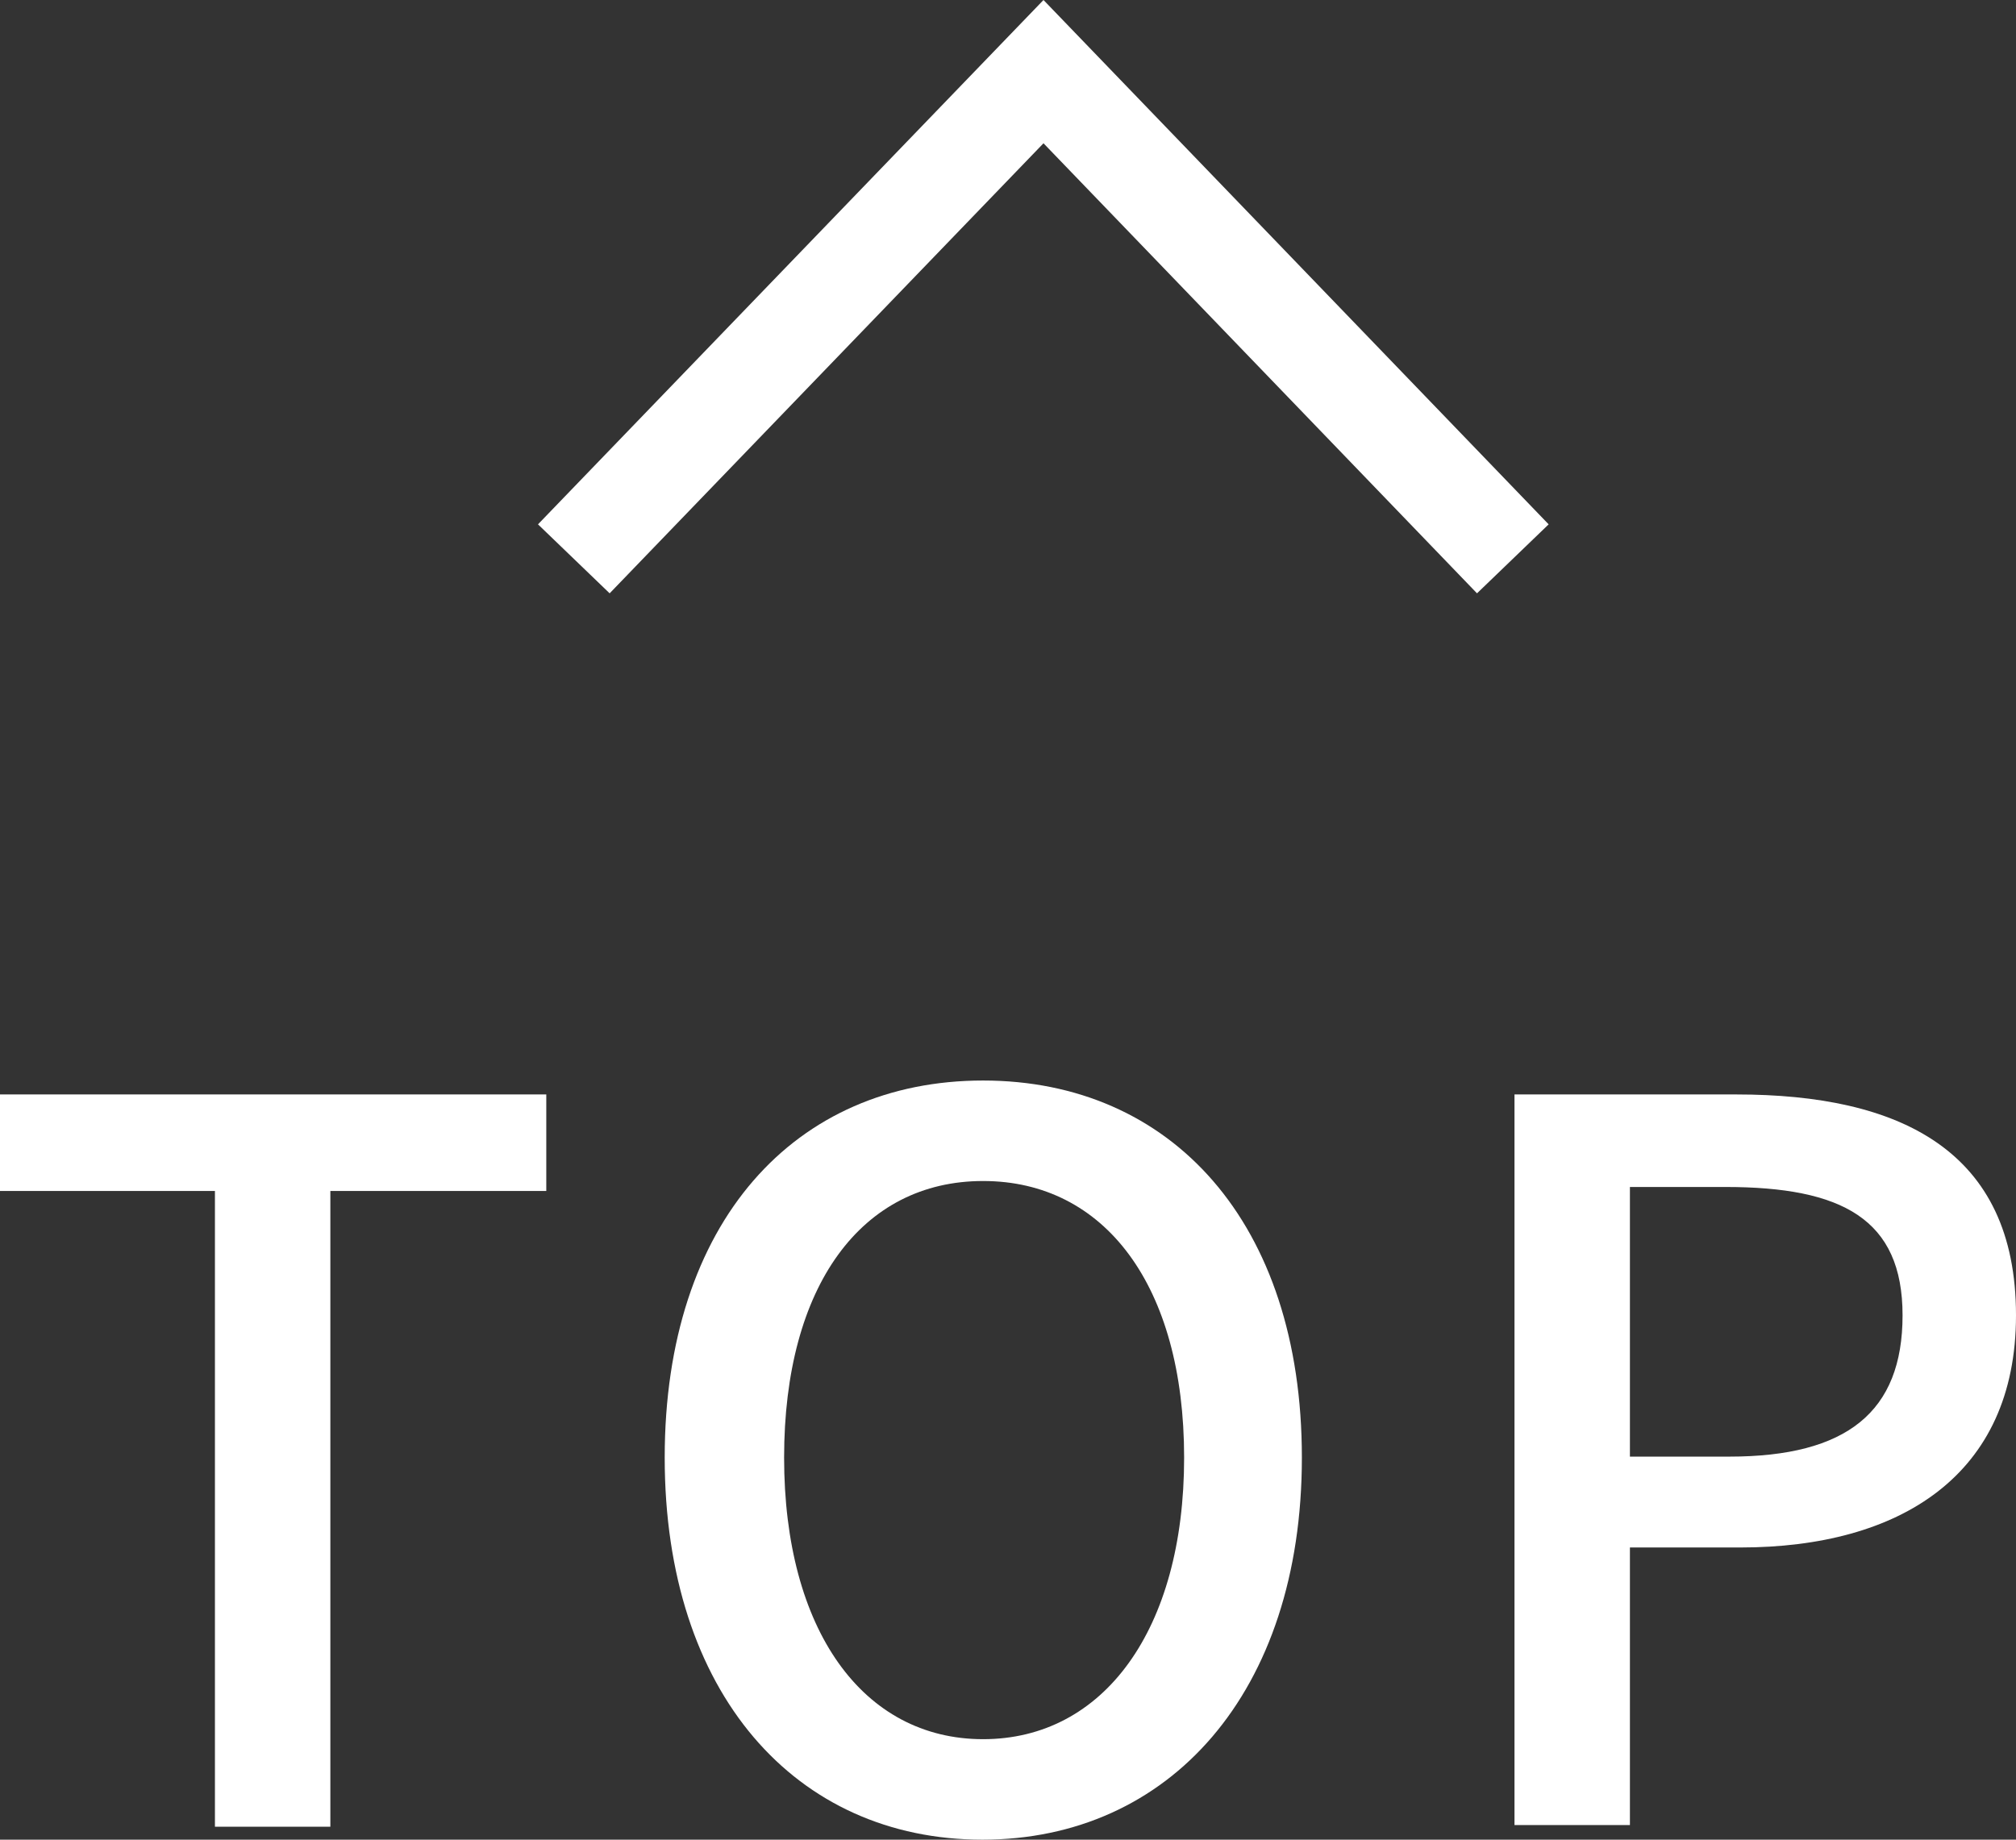
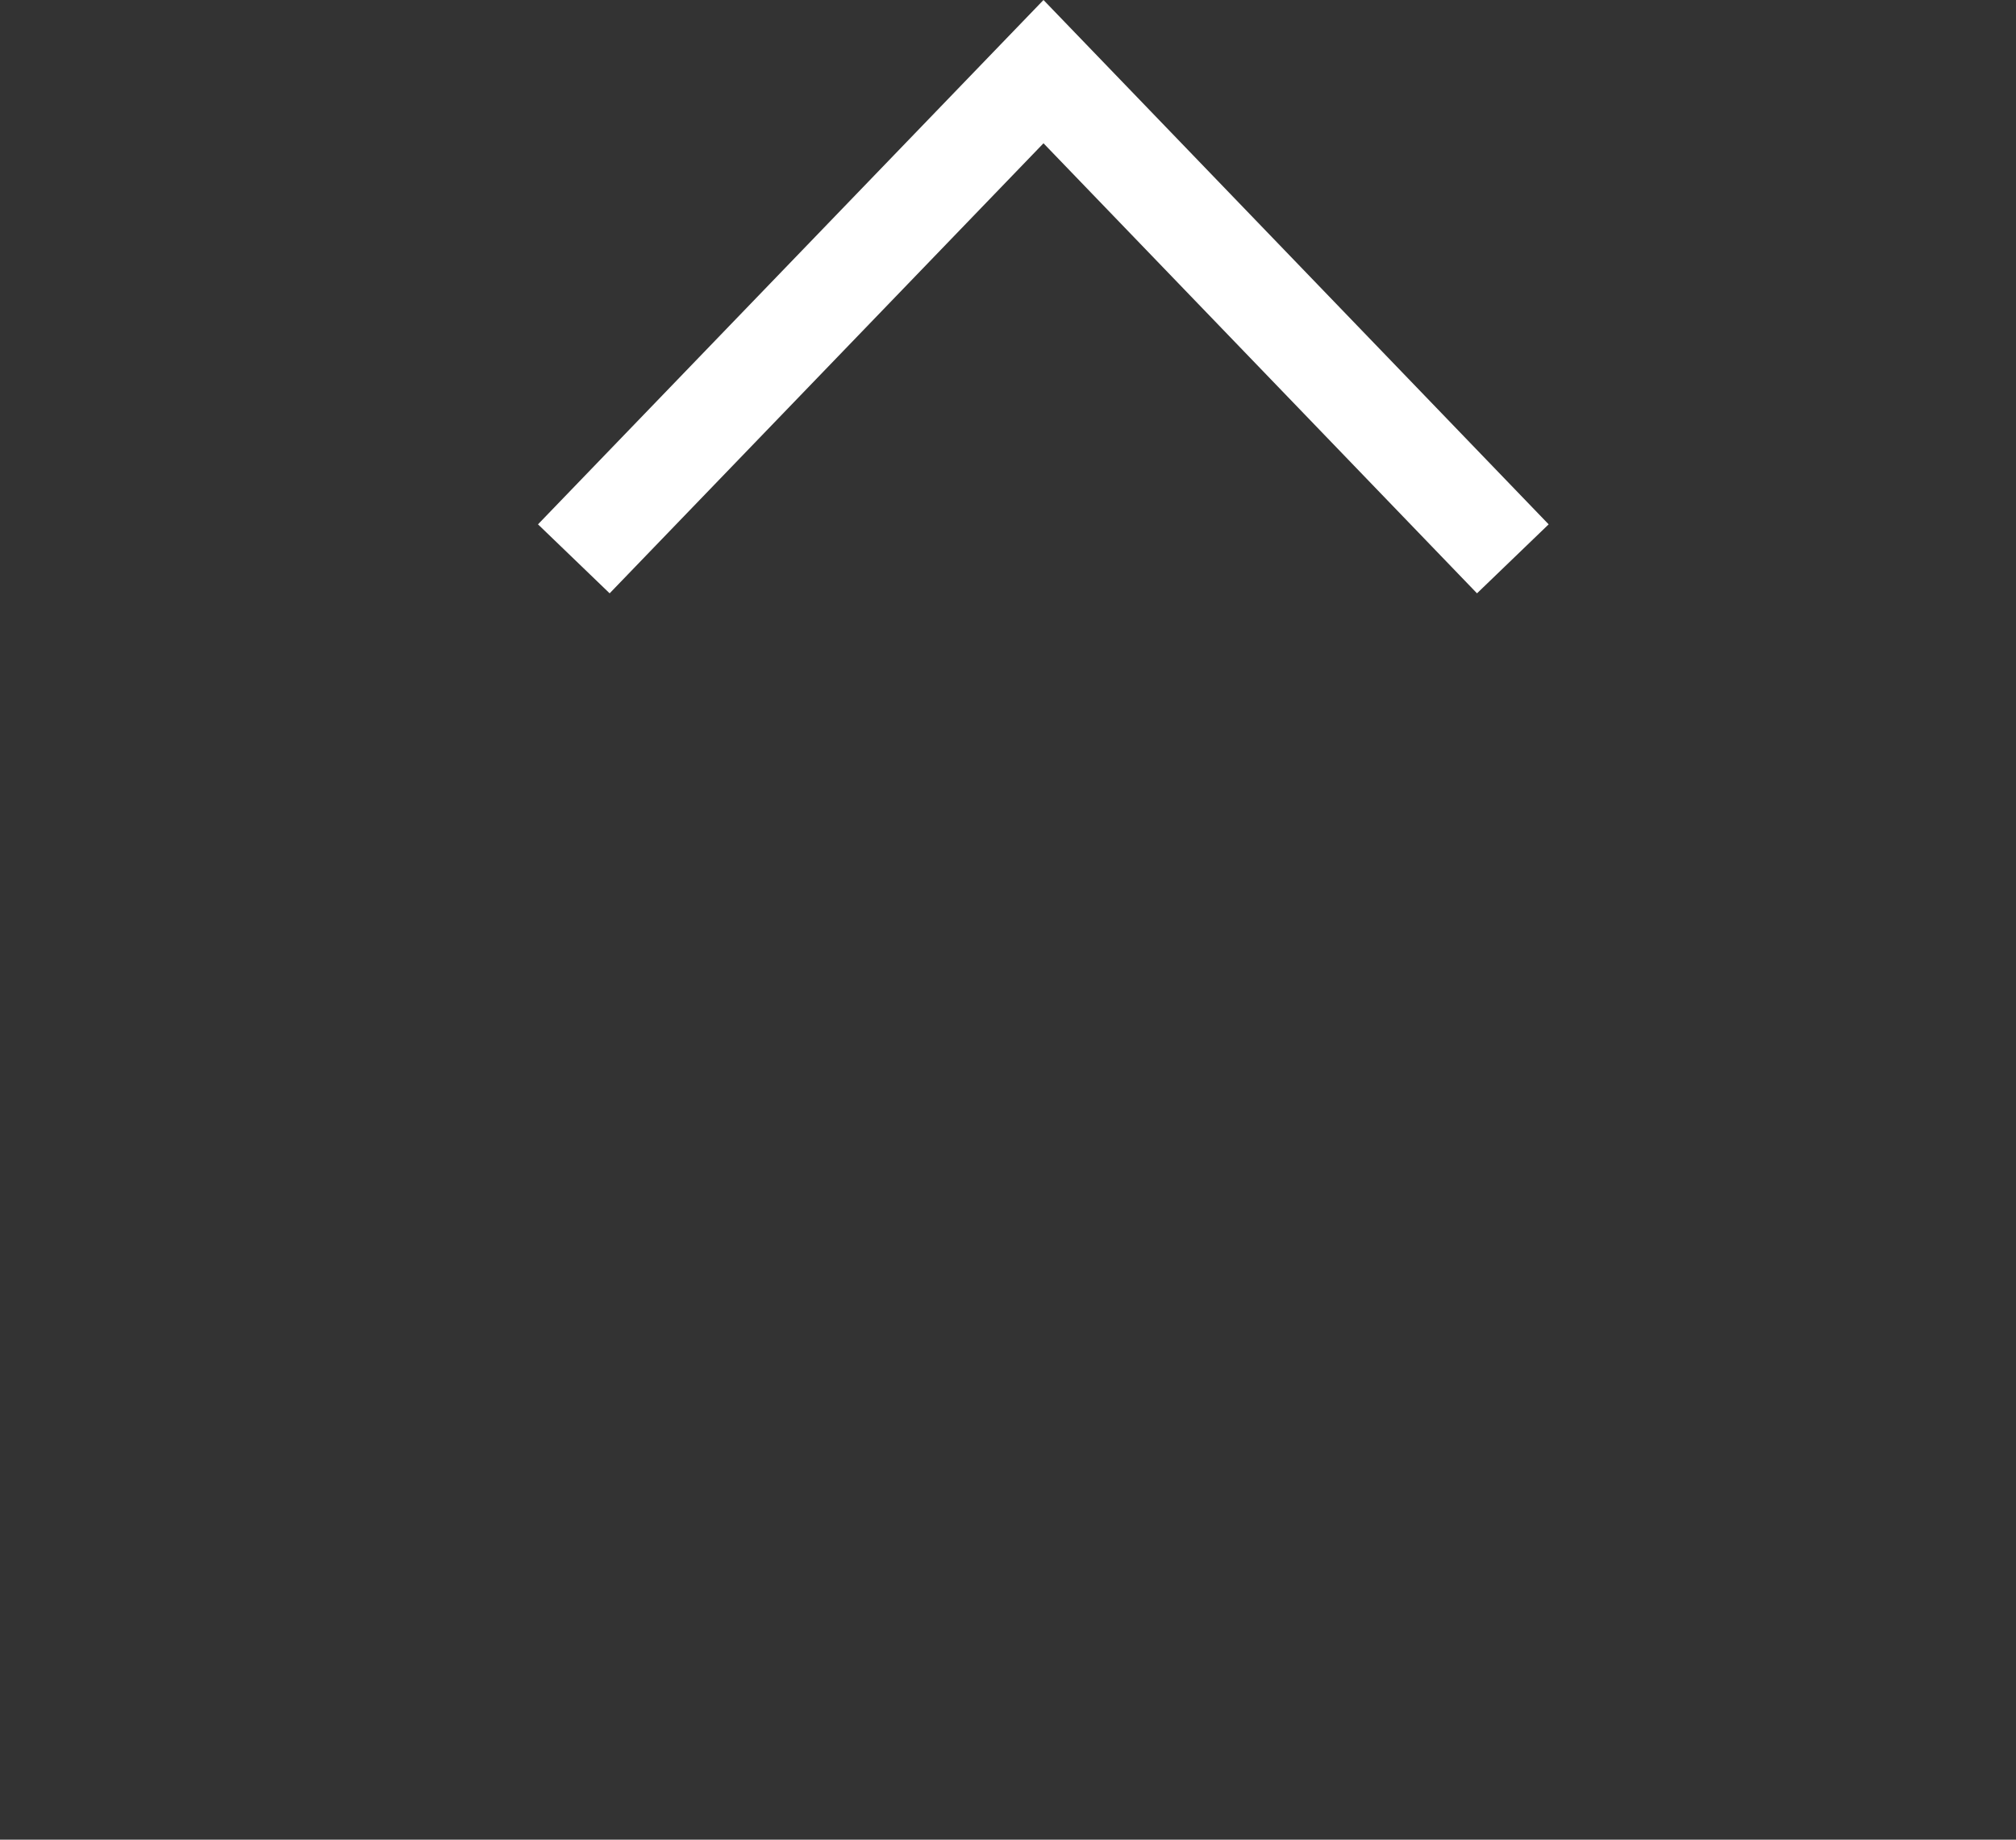
<svg xmlns="http://www.w3.org/2000/svg" id="レイヤー_1" data-name="レイヤー 1" viewBox="0 0 60.78 55.47">
  <rect x="0" y="0" width="60.78" height="55.47" fill="#333333" stroke="none" />
  <defs>
    <style>.cls-1{fill:#fff;}</style>
  </defs>
  <title>sp_bottom_navi_scroll</title>
-   <path class="cls-1" d="M395.23,633.05h-6.48v-2.91h16.47v2.91h-6.51v19.17h-3.48Z" transform="translate(-388.75 -597.14)" />
-   <path class="cls-1" d="M408.79,641.09c0-7.11,3.93-11.37,9.6-11.37S428,634,428,641.09s-4,11.52-9.63,11.52S408.79,648.2,408.79,641.09Zm15.66,0c0-5.19-2.4-8.34-6.06-8.34s-6,3.15-6,8.34,2.37,8.49,6,8.49S424.45,646.28,424.45,641.09Z" transform="translate(-388.75 -597.14)" />
-   <path class="cls-1" d="M434.41,630.14h6.69c4.92,0,8.43,1.68,8.43,6.66,0,4.83-3.51,7-8.31,7h-3.33v8.37h-3.48Zm6.48,10.92c3.54,0,5.22-1.35,5.22-4.26s-1.83-3.87-5.34-3.87h-2.88v8.13Z" transform="translate(-388.75 -597.14)" />
  <polygon class="cls-1" points="44.53 17.89 31.46 4.32 18.38 17.89 16.22 15.81 31.46 0 46.69 15.81 44.53 17.89" />
</svg>